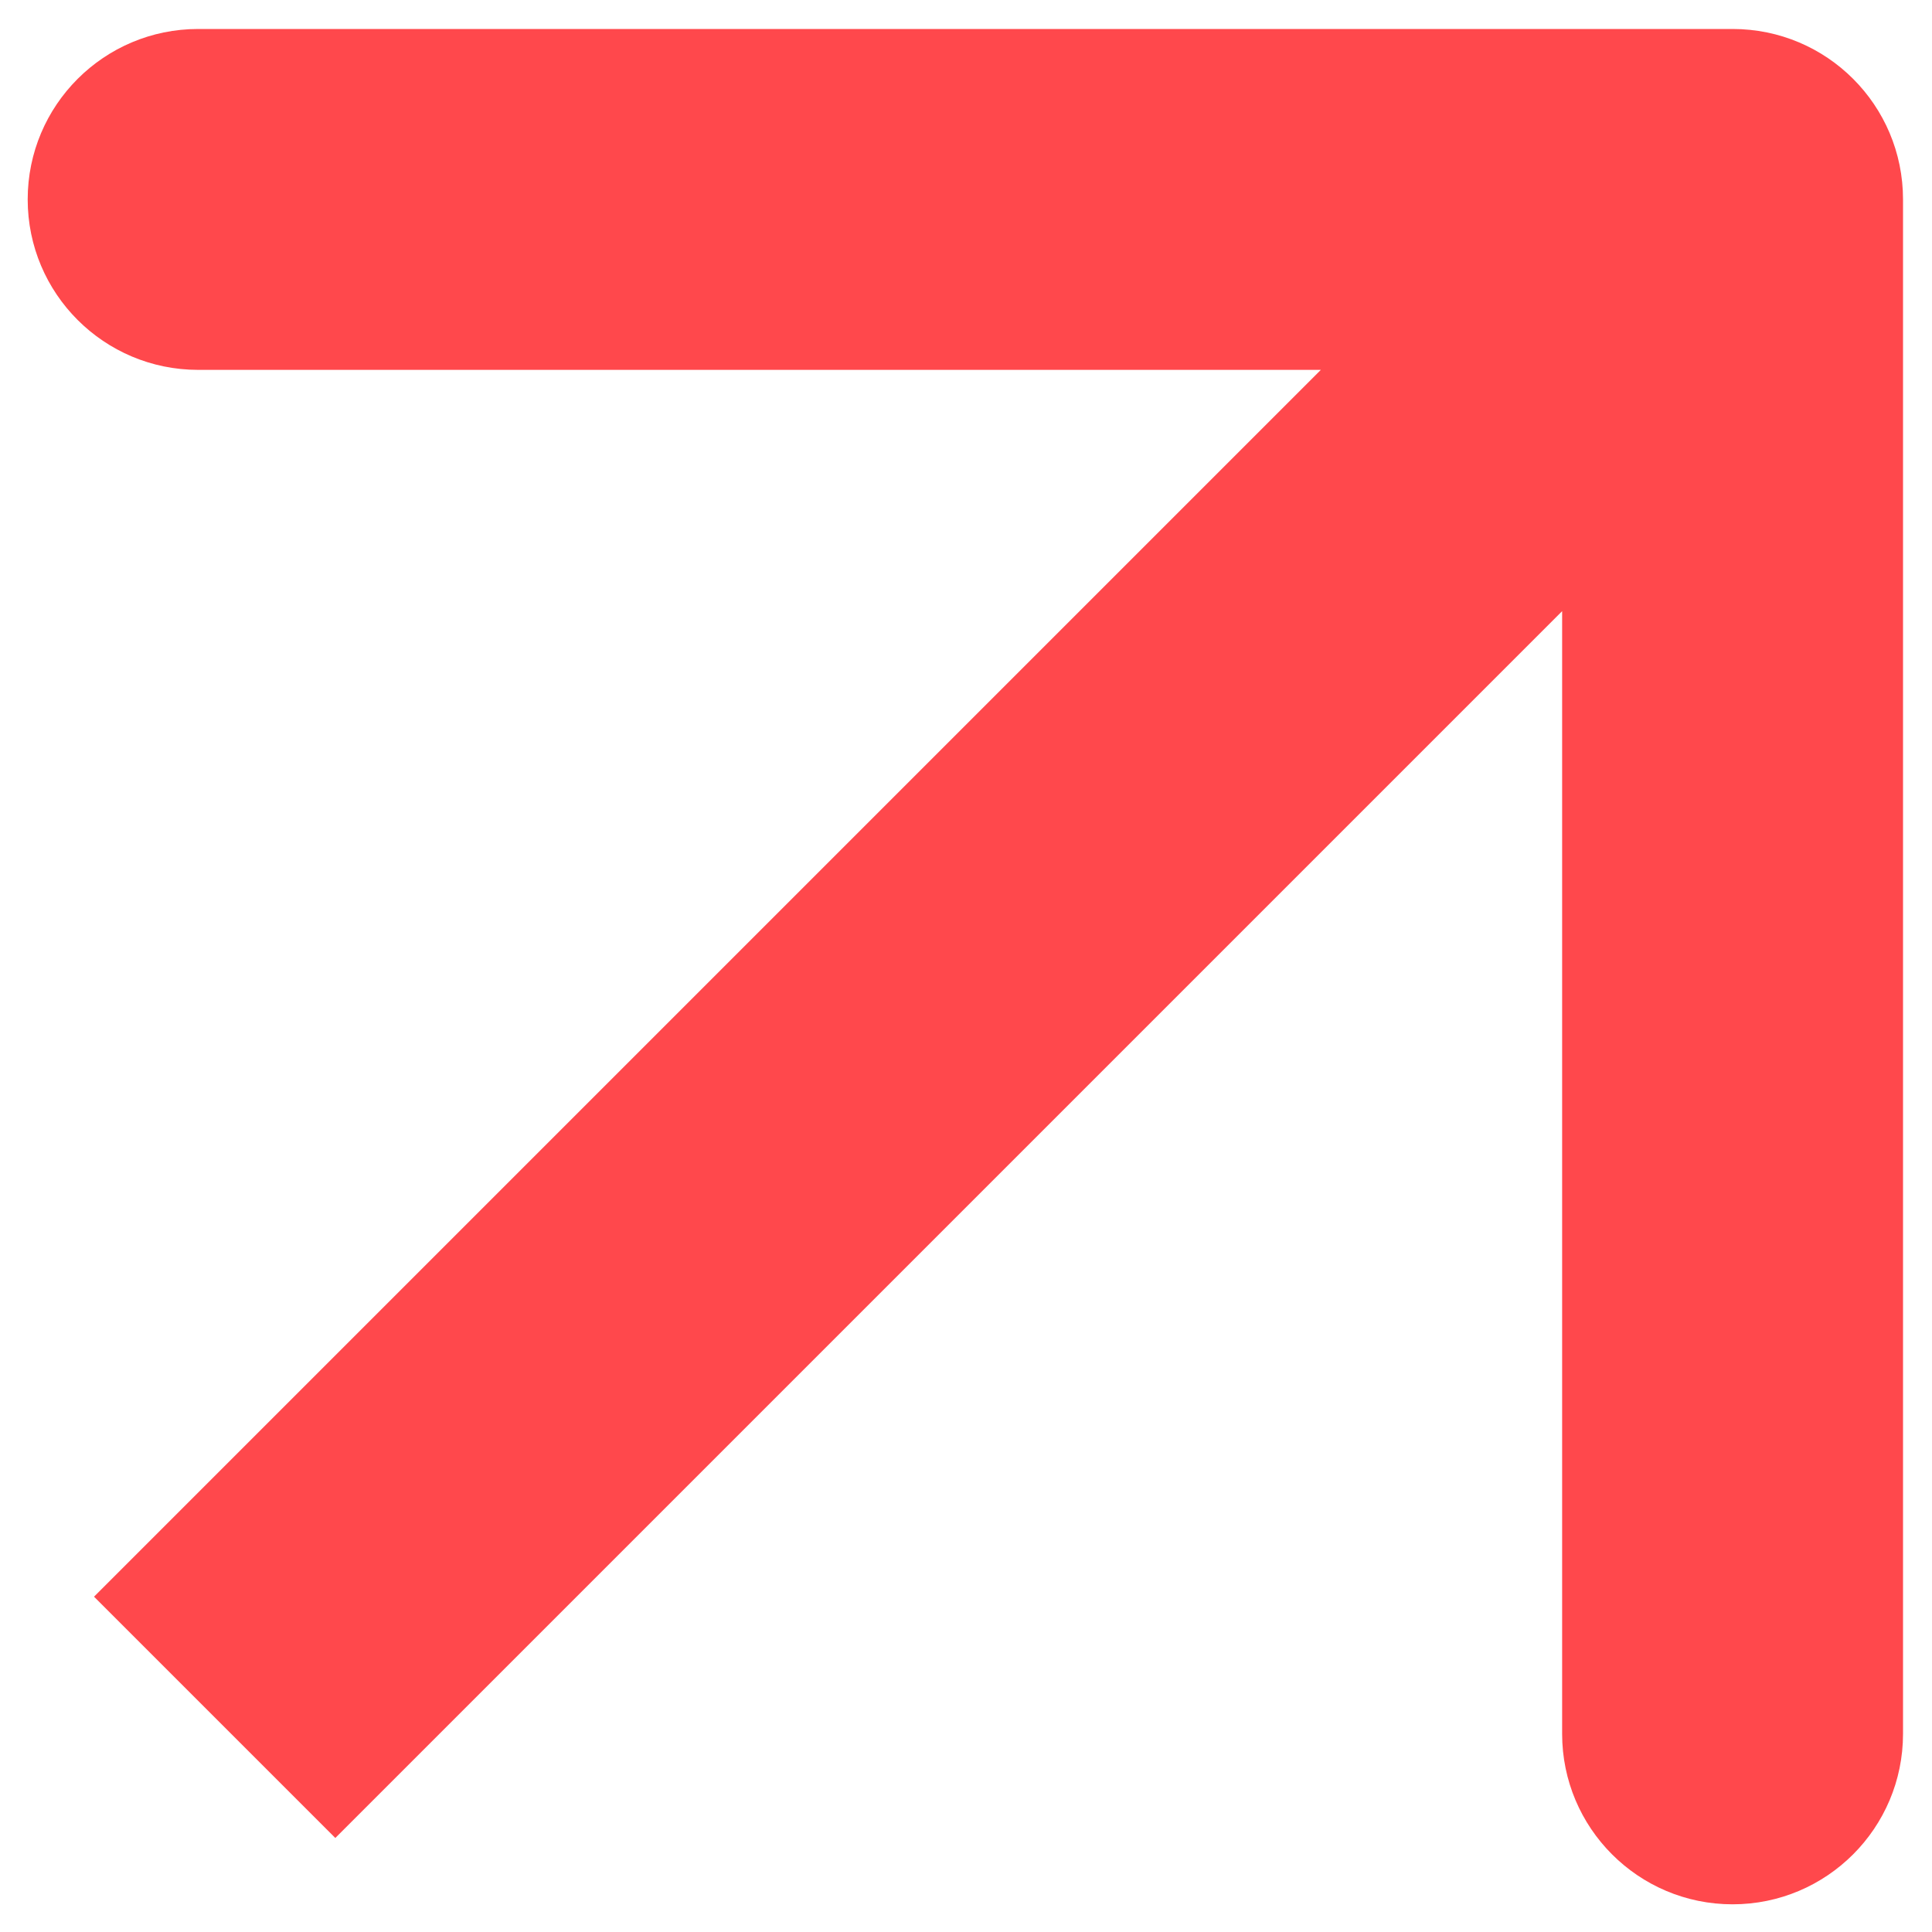
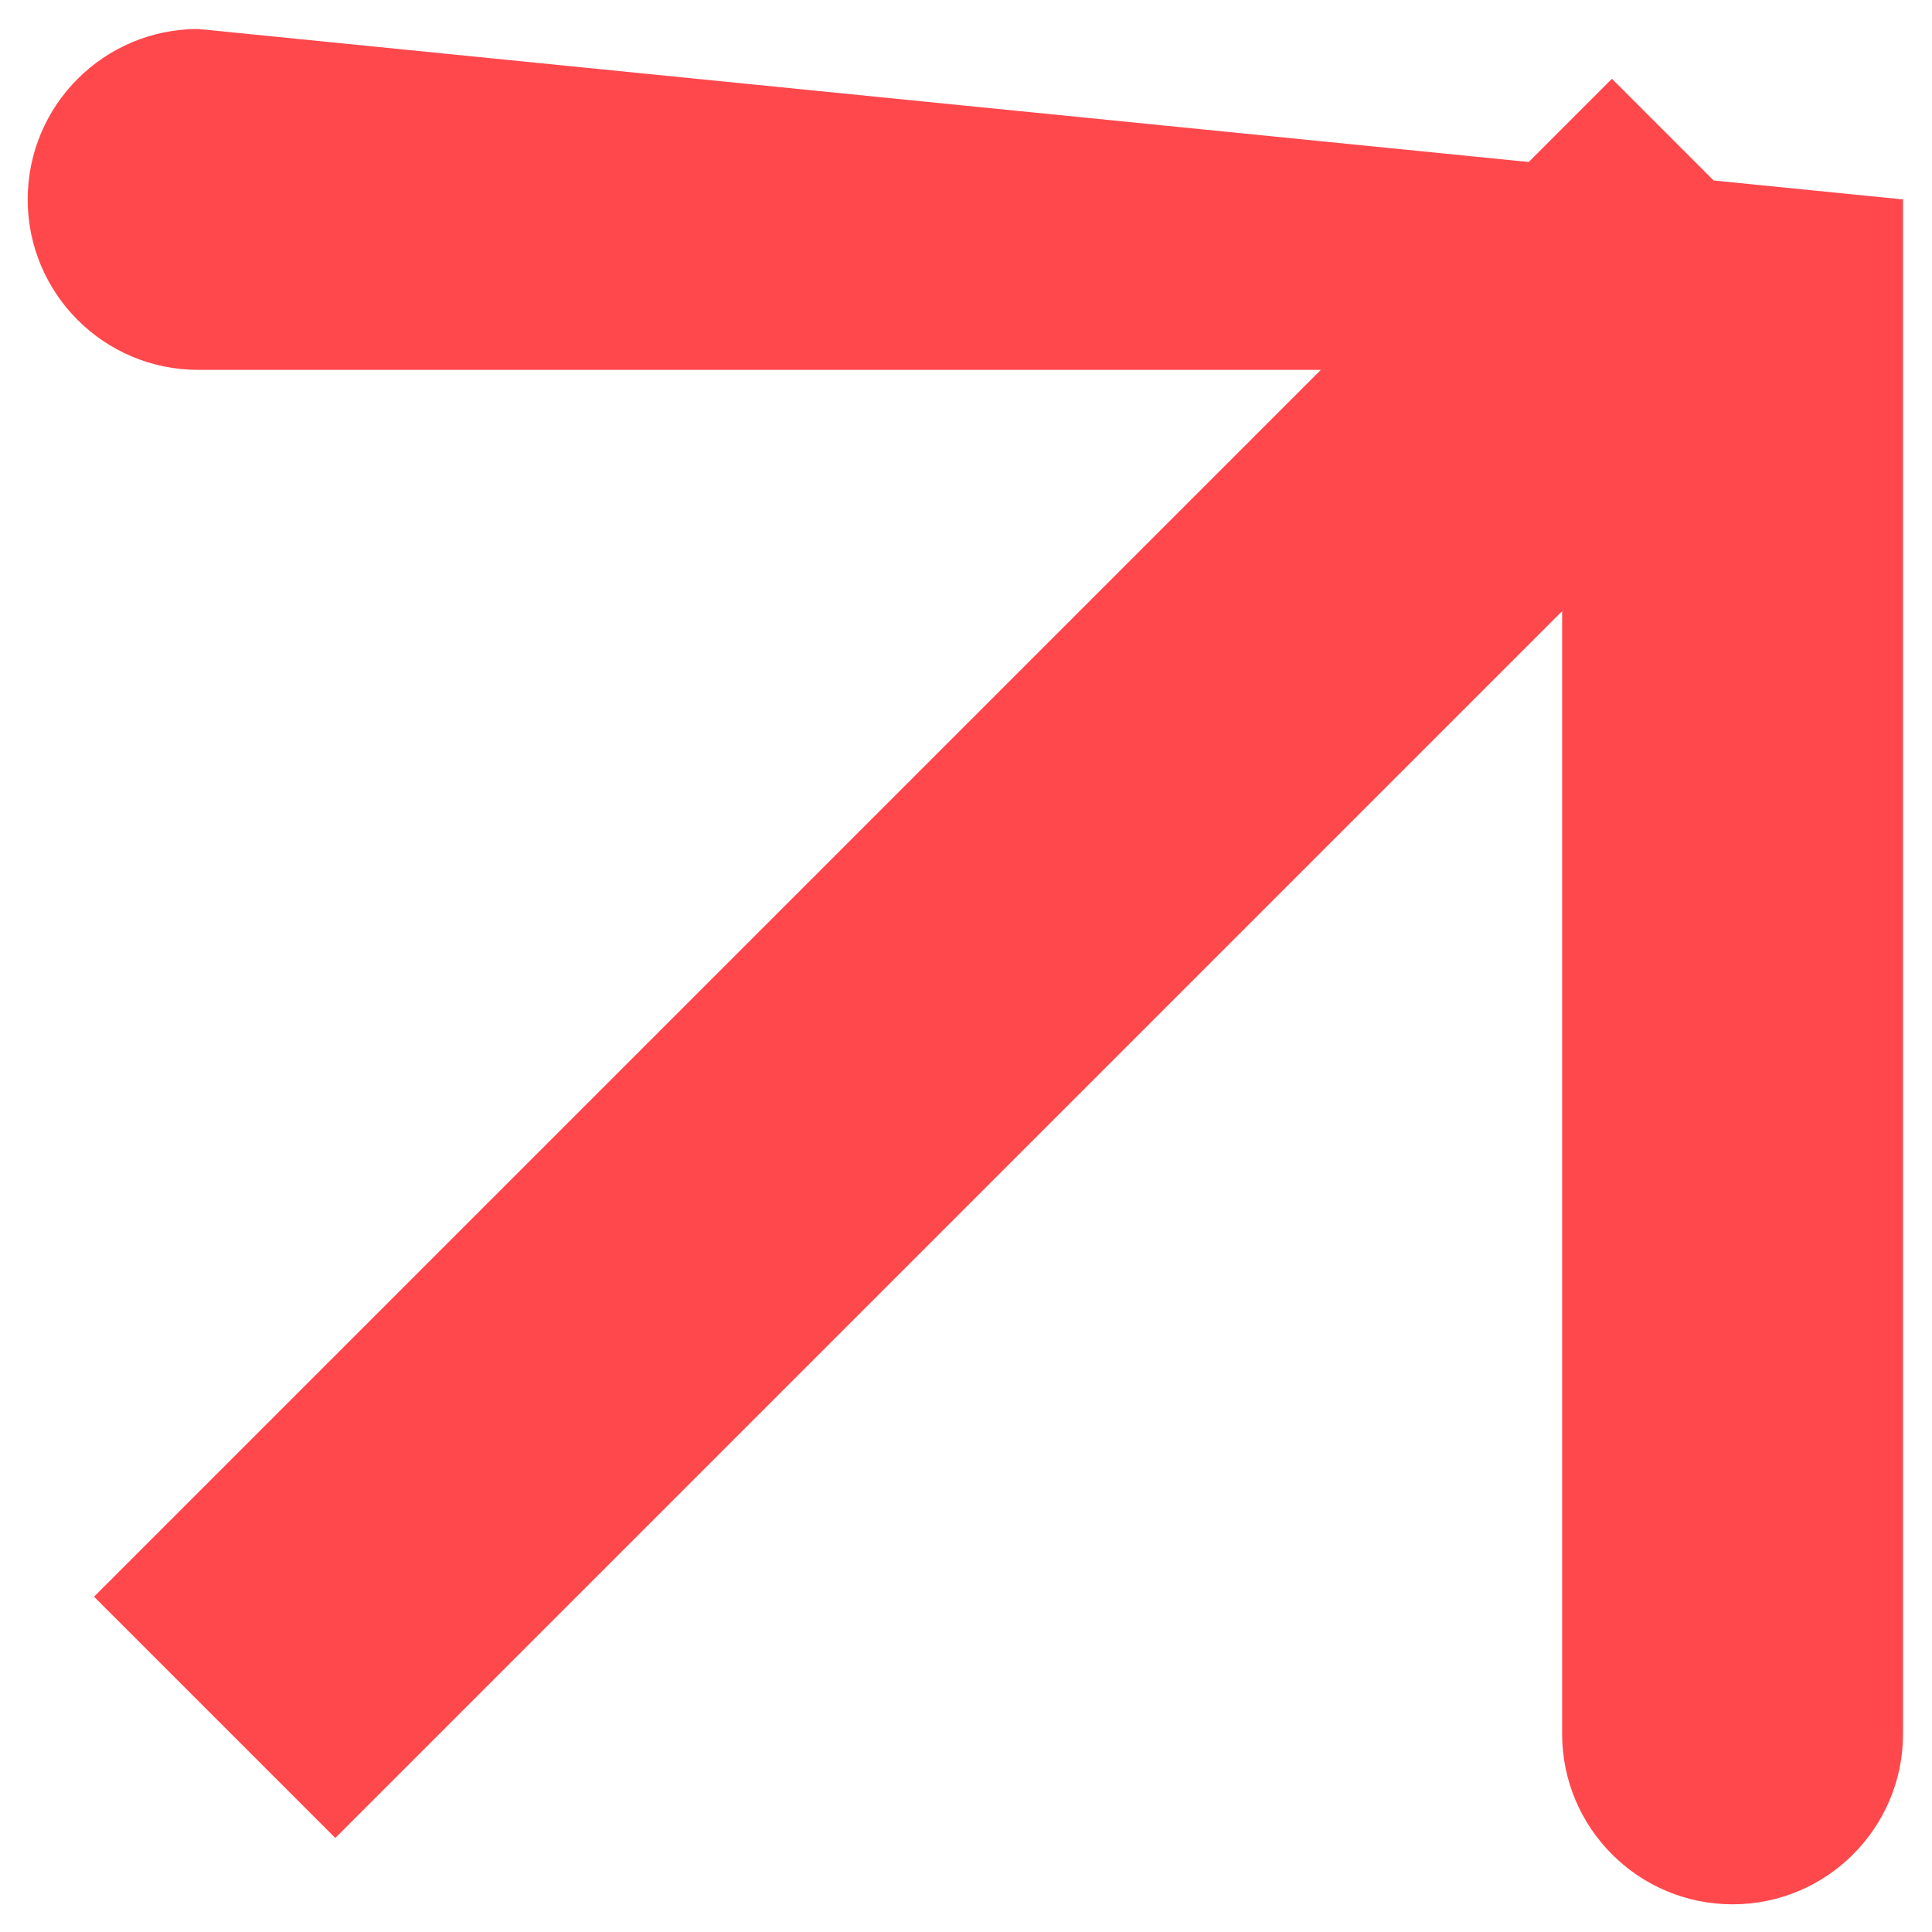
<svg xmlns="http://www.w3.org/2000/svg" width="9" height="9" viewBox="0 0 9 9" fill="none">
-   <path d="M8.865 0.929C8.865 0.49 8.51 0.135 8.071 0.135L0.923 0.135C0.485 0.135 0.129 0.49 0.129 0.929C0.129 1.368 0.485 1.723 0.923 1.723H7.277V8.077C7.277 8.515 7.632 8.871 8.071 8.871C8.51 8.871 8.865 8.515 8.865 8.077L8.865 0.929ZM1.562 8.562L8.633 1.491L7.509 0.367L0.438 7.438L1.562 8.562Z" fill="#FF484C" />
+   <path d="M8.865 0.929L0.923 0.135C0.485 0.135 0.129 0.49 0.129 0.929C0.129 1.368 0.485 1.723 0.923 1.723H7.277V8.077C7.277 8.515 7.632 8.871 8.071 8.871C8.51 8.871 8.865 8.515 8.865 8.077L8.865 0.929ZM1.562 8.562L8.633 1.491L7.509 0.367L0.438 7.438L1.562 8.562Z" fill="#FF484C" />
</svg>